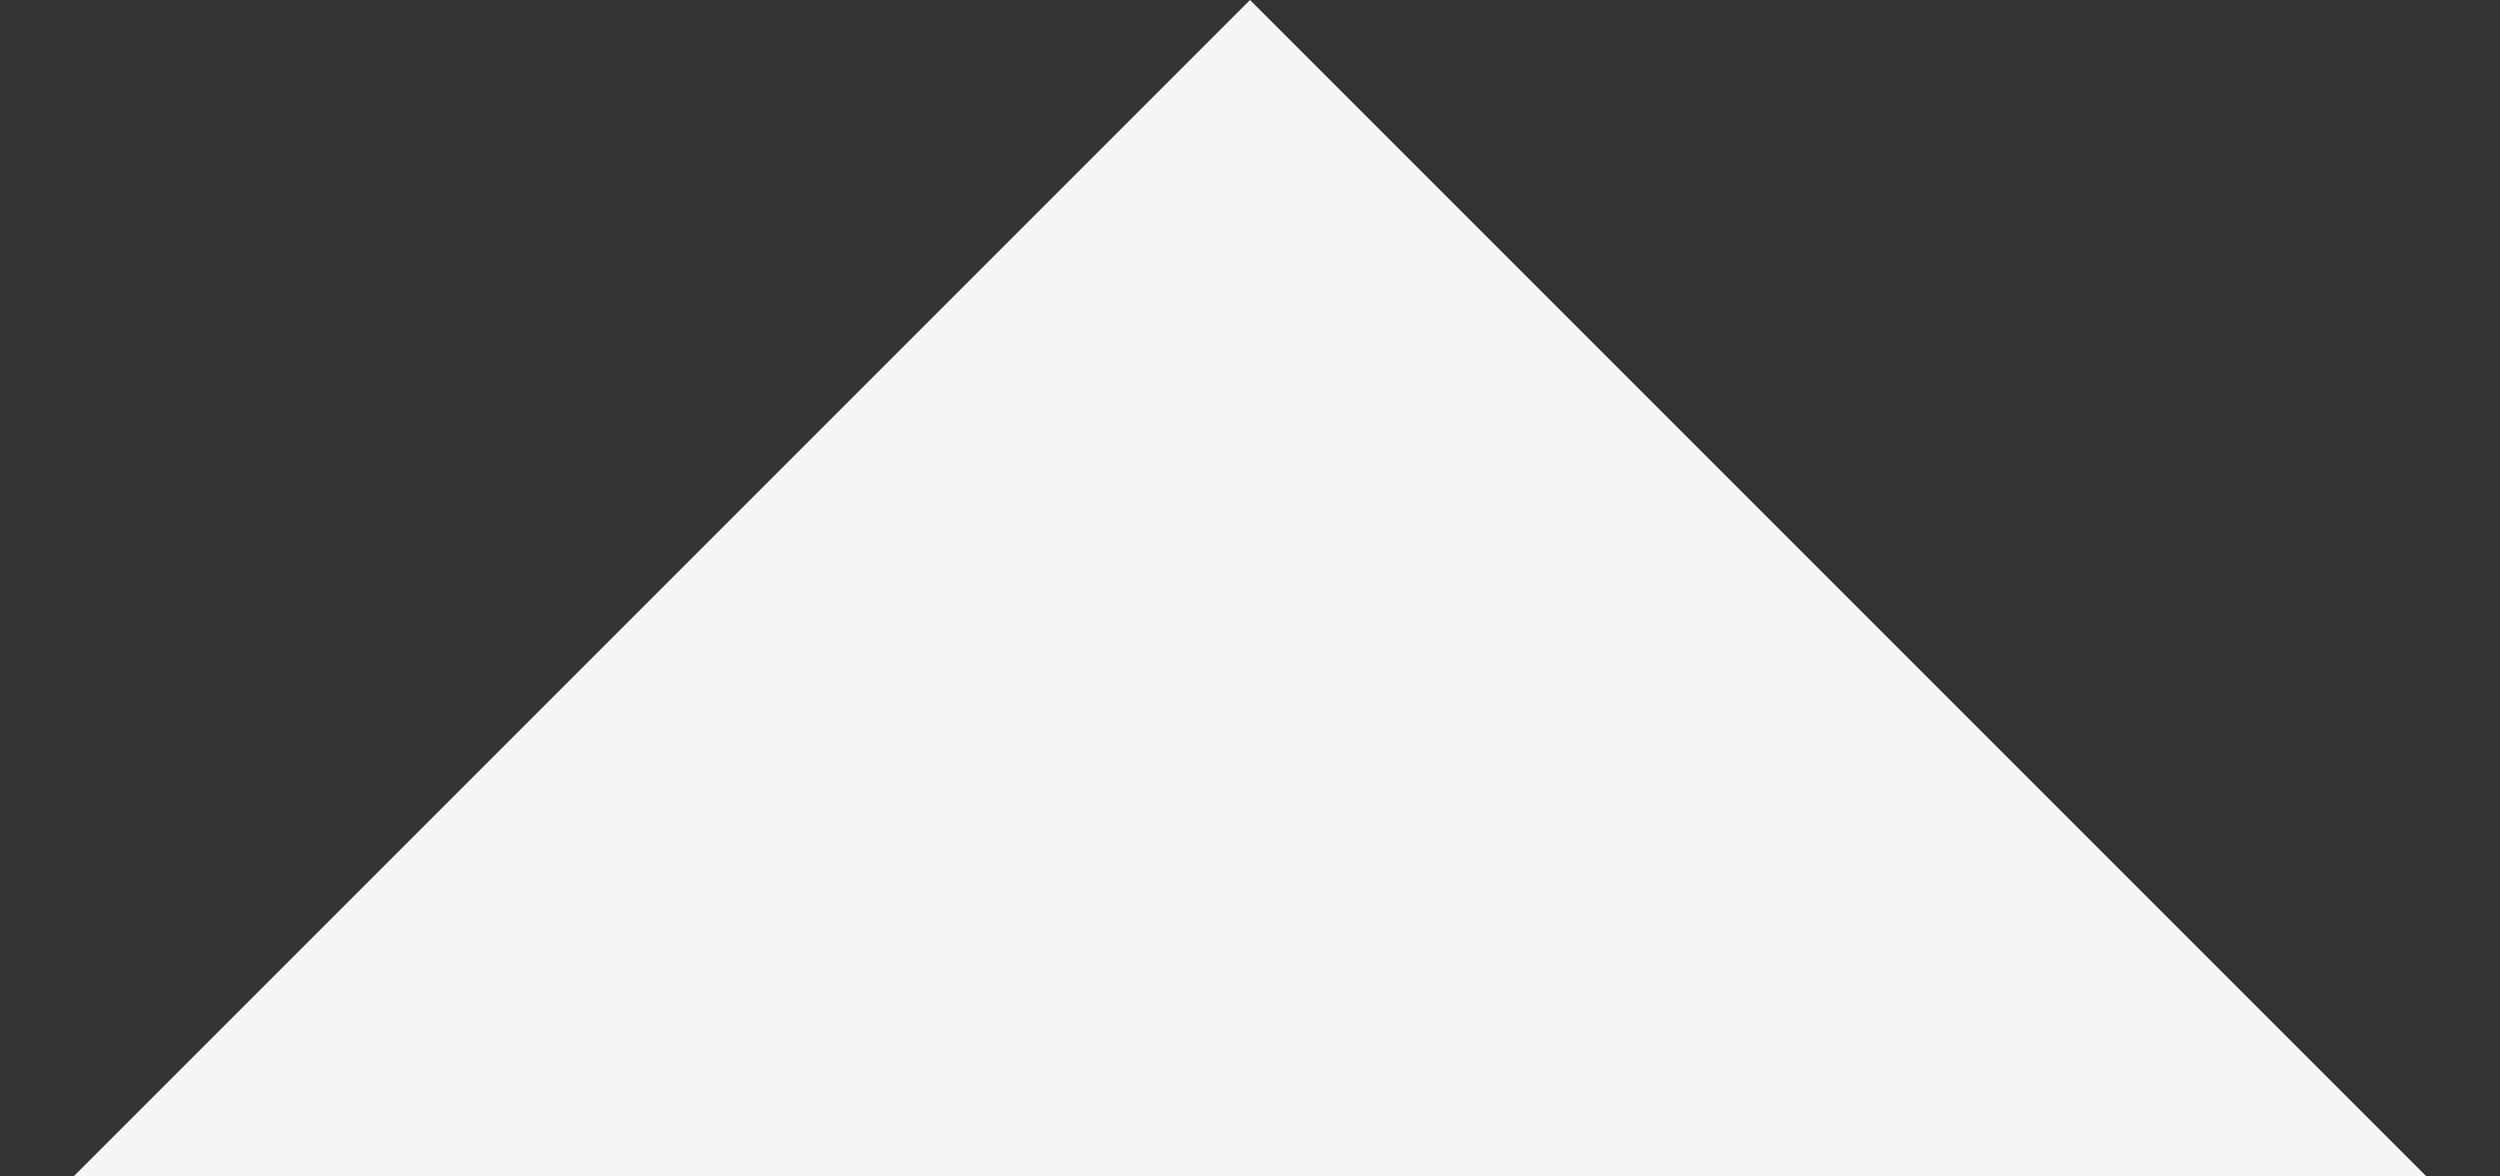
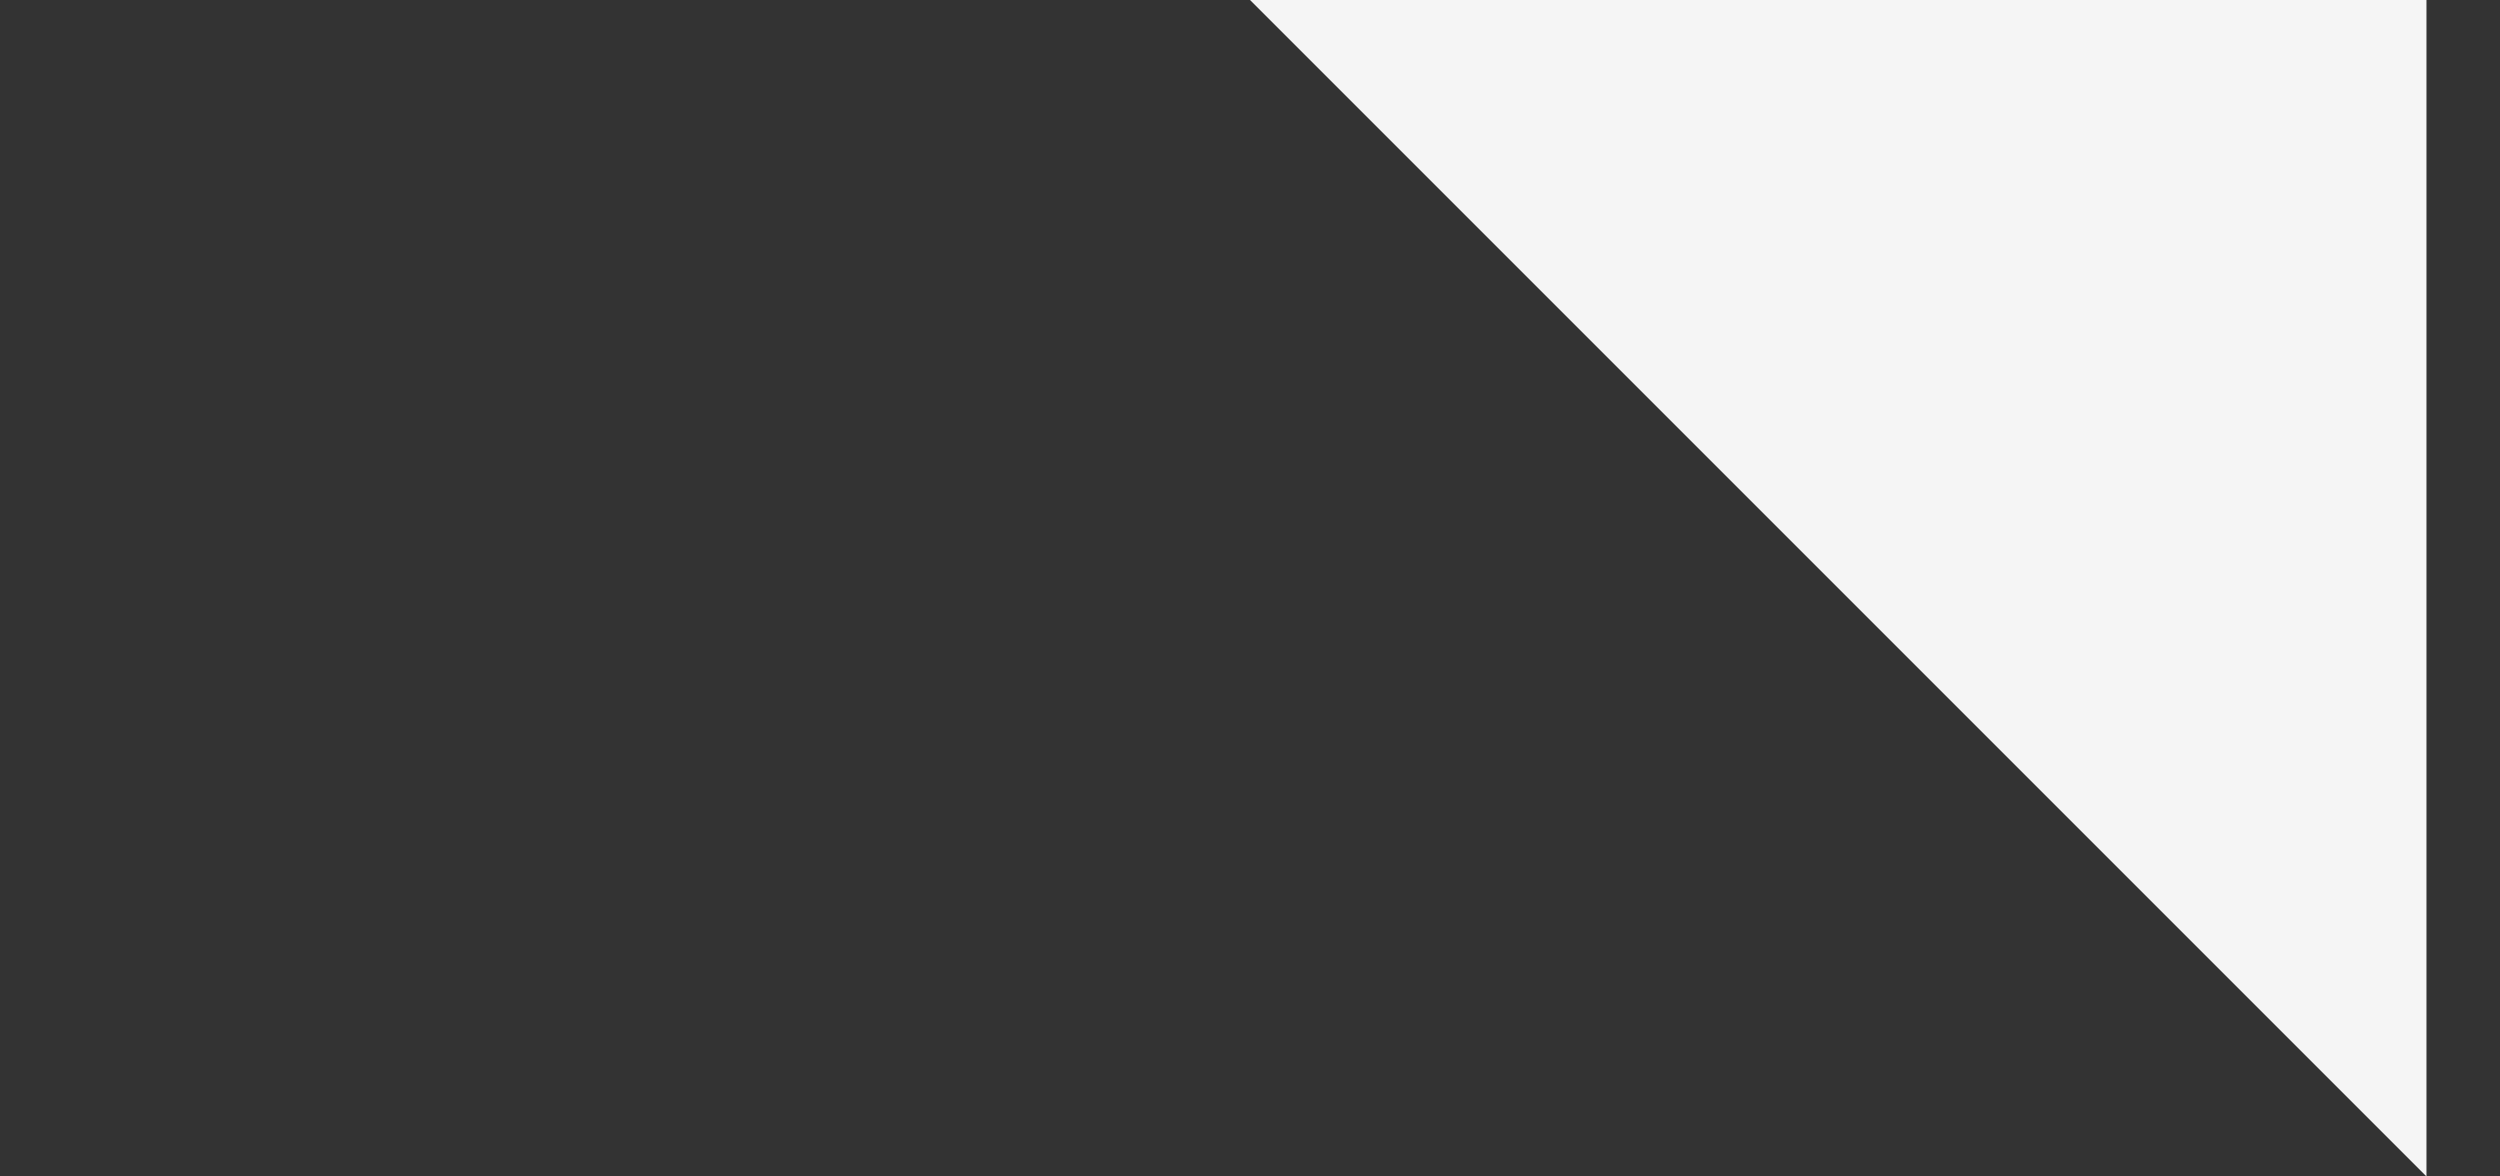
<svg xmlns="http://www.w3.org/2000/svg" width="17" height="8" viewBox="0 0 17 8" fill="none">
  <rect x="0" y="0" width="17" height="8" fill="#333333" stroke="none" />
-   <path d="M16.5 8L8.5 0L0.5 8H16.5Z" fill="#F5F5F5" />
+   <path d="M16.5 8L8.5 0H16.5Z" fill="#F5F5F5" />
</svg>